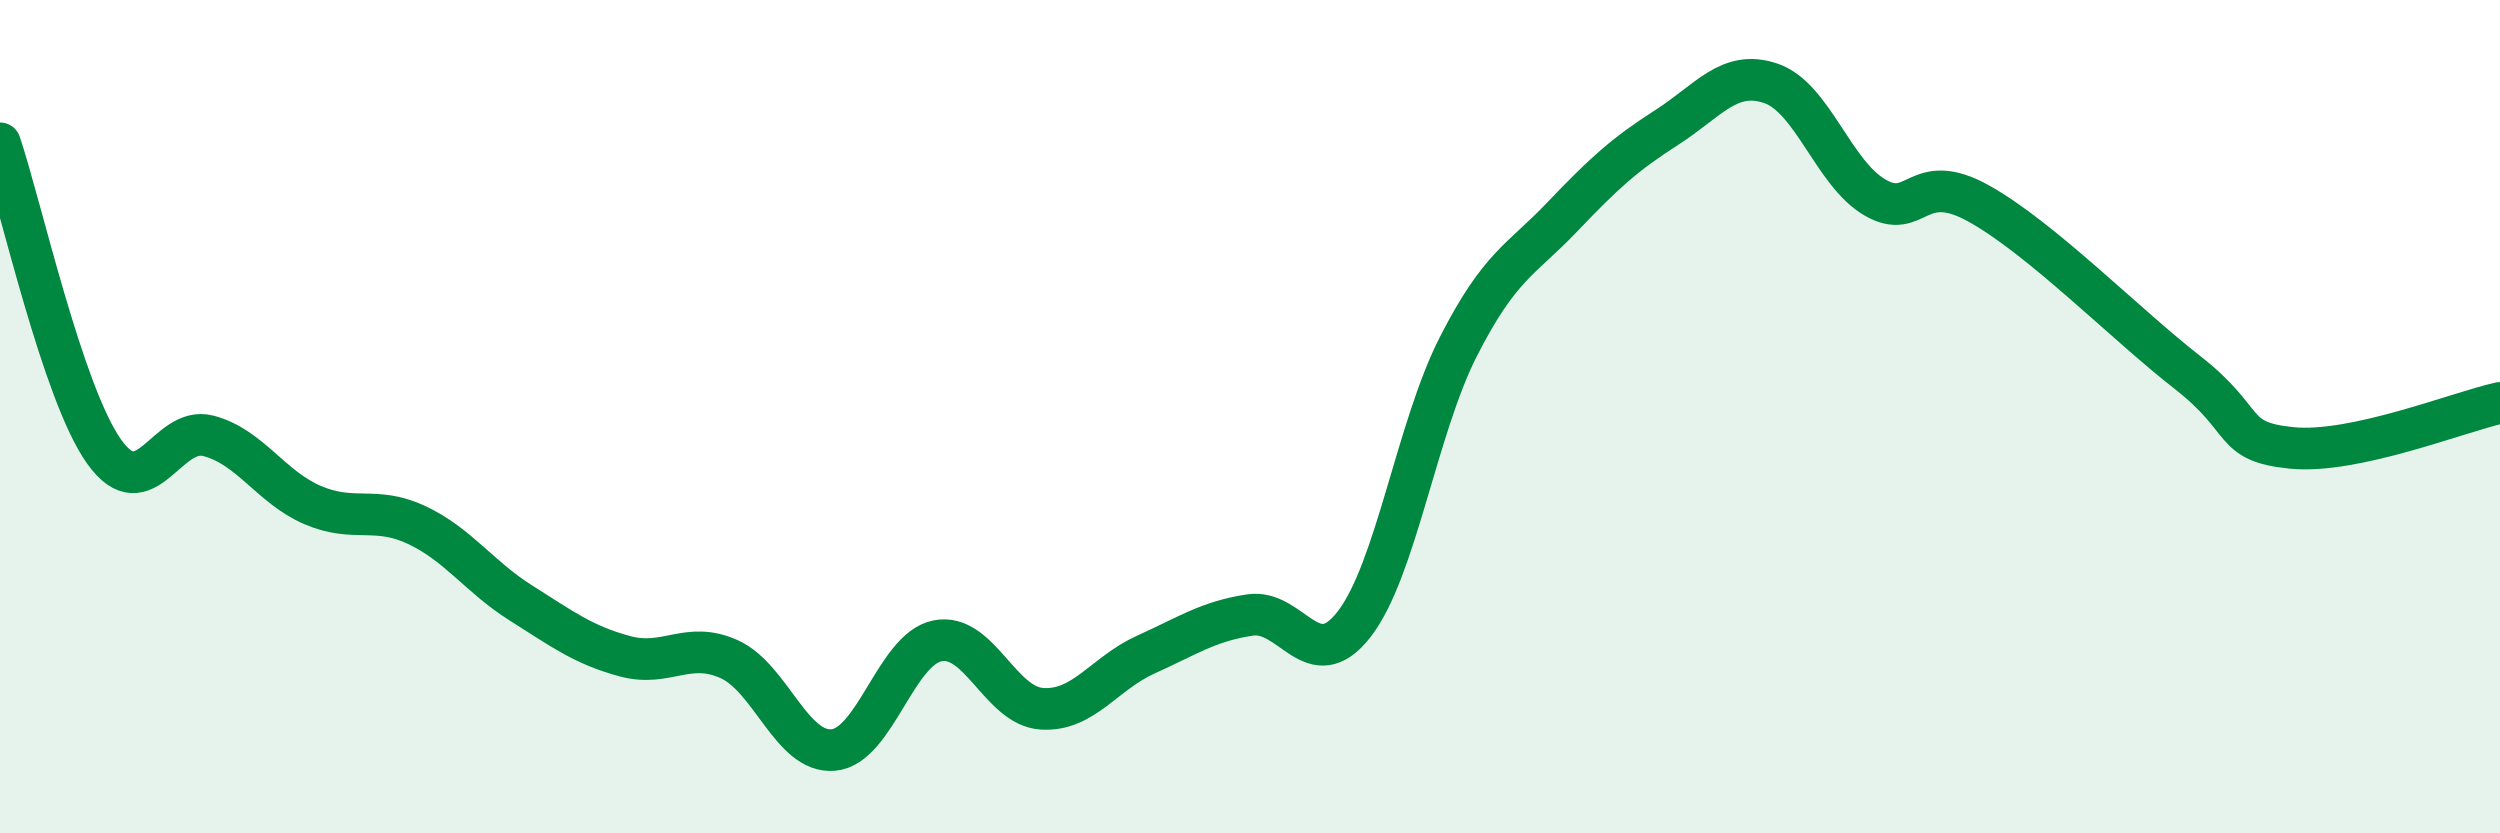
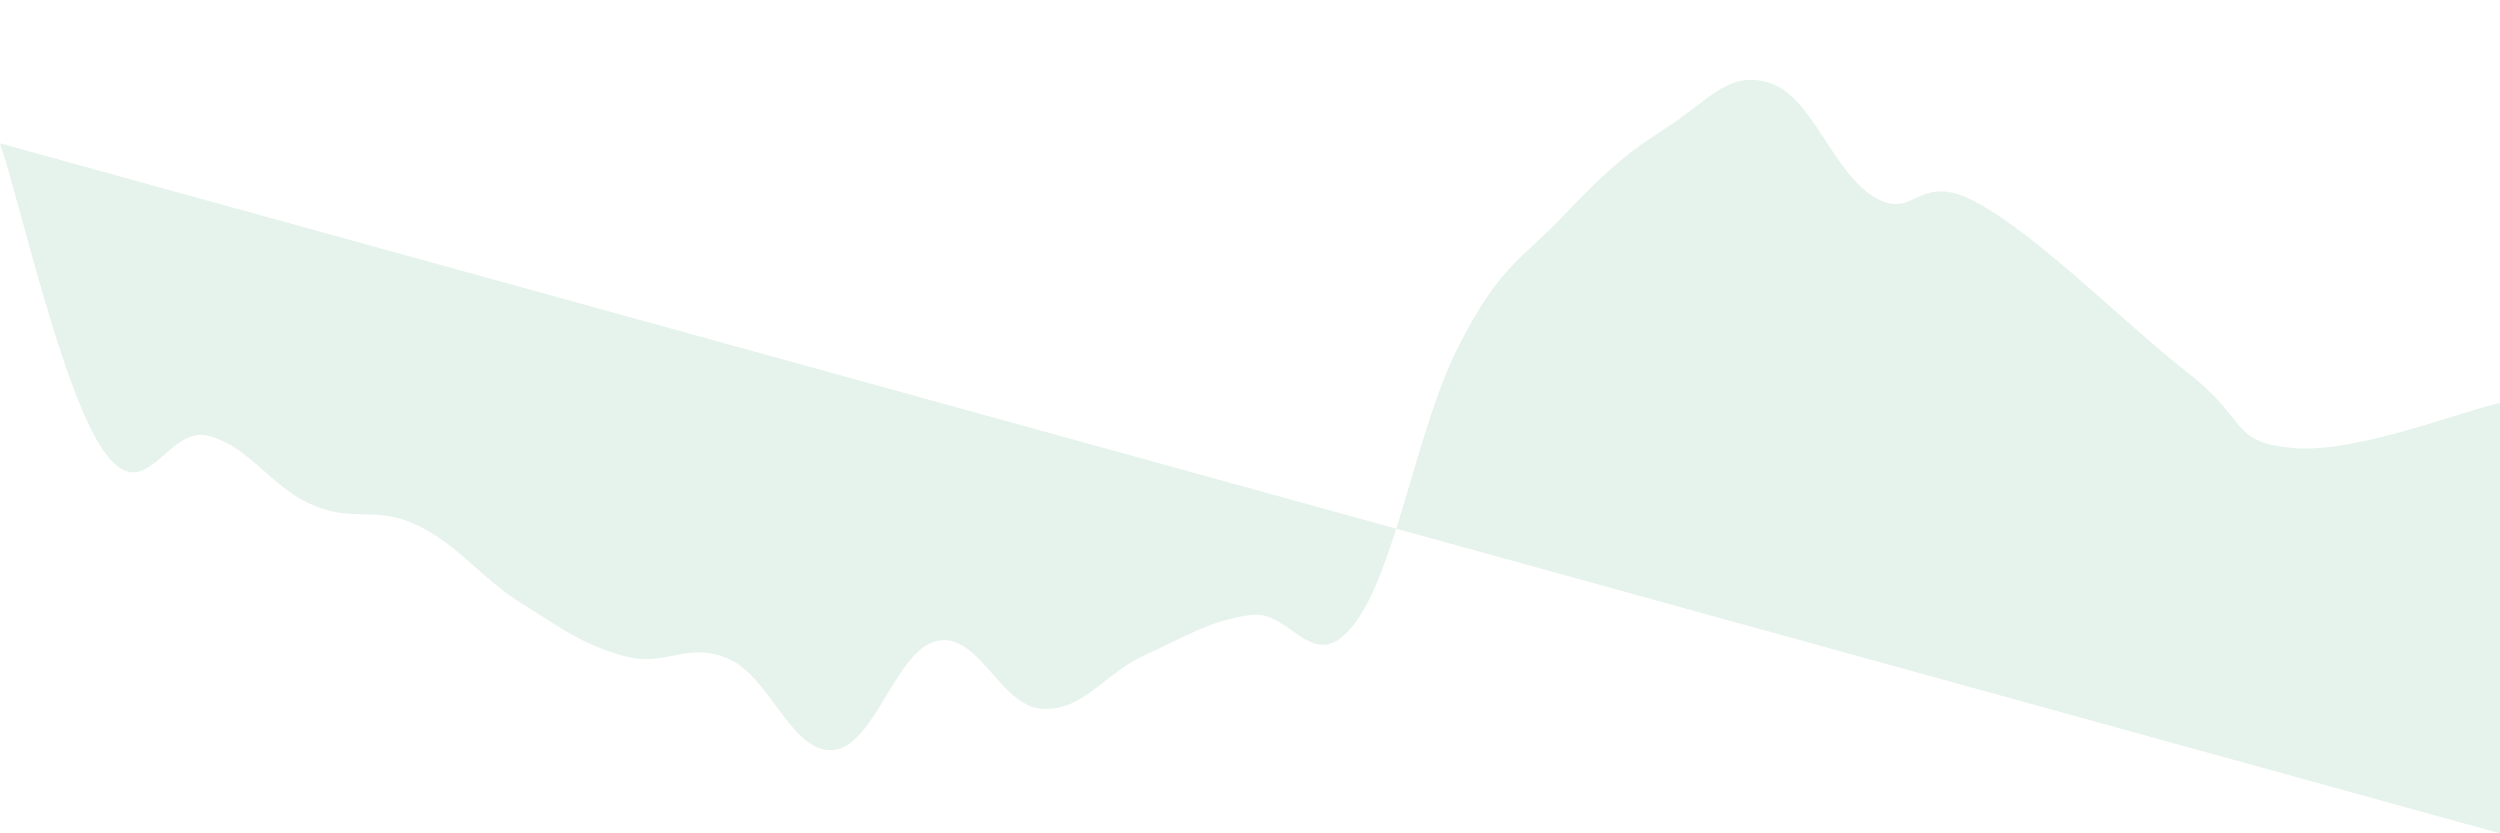
<svg xmlns="http://www.w3.org/2000/svg" width="60" height="20" viewBox="0 0 60 20">
-   <path d="M 0,3.44 C 0.5,4.92 1.5,9.44 2.5,10.84 C 3.5,12.24 4,10.2 5,10.46 C 6,10.72 6.5,11.69 7.5,12.12 C 8.5,12.55 9,12.13 10,12.6 C 11,13.07 11.5,13.84 12.5,14.47 C 13.5,15.1 14,15.48 15,15.75 C 16,16.02 16.5,15.37 17.5,15.82 C 18.5,16.27 19,18.09 20,18 C 21,17.91 21.5,15.58 22.5,15.38 C 23.5,15.18 24,16.94 25,17.01 C 26,17.08 26.5,16.16 27.5,15.71 C 28.5,15.26 29,14.91 30,14.76 C 31,14.61 31.5,16.27 32.5,14.98 C 33.5,13.69 34,10.28 35,8.32 C 36,6.36 36.5,6.25 37.5,5.2 C 38.5,4.15 39,3.7 40,3.06 C 41,2.42 41.5,1.66 42.5,2 C 43.5,2.34 44,4.16 45,4.74 C 46,5.32 46,4.05 47.5,4.89 C 49,5.73 51,7.77 52.5,8.94 C 54,10.11 53.5,10.6 55,10.75 C 56.5,10.9 59,9.89 60,9.67L60 20L0 20Z" fill="#008740" opacity="0.1" stroke-linecap="round" stroke-linejoin="round" />
-   <path d="M 0,3.44 C 0.5,4.92 1.5,9.44 2.5,10.84 C 3.5,12.24 4,10.2 5,10.46 C 6,10.72 6.5,11.69 7.5,12.12 C 8.5,12.55 9,12.13 10,12.6 C 11,13.07 11.5,13.84 12.5,14.47 C 13.5,15.1 14,15.48 15,15.75 C 16,16.02 16.5,15.37 17.5,15.82 C 18.5,16.27 19,18.09 20,18 C 21,17.91 21.5,15.58 22.5,15.38 C 23.5,15.18 24,16.94 25,17.01 C 26,17.08 26.5,16.16 27.5,15.71 C 28.5,15.26 29,14.91 30,14.76 C 31,14.61 31.5,16.27 32.5,14.98 C 33.5,13.69 34,10.28 35,8.32 C 36,6.36 36.5,6.25 37.5,5.2 C 38.5,4.15 39,3.7 40,3.06 C 41,2.42 41.5,1.66 42.5,2 C 43.5,2.34 44,4.16 45,4.74 C 46,5.32 46,4.05 47.5,4.89 C 49,5.73 51,7.77 52.5,8.94 C 54,10.11 53.5,10.6 55,10.75 C 56.5,10.9 59,9.89 60,9.67" stroke="#008740" stroke-width="1" fill="none" stroke-linecap="round" stroke-linejoin="round" />
+   <path d="M 0,3.44 C 0.5,4.92 1.5,9.44 2.5,10.84 C 3.5,12.24 4,10.2 5,10.46 C 6,10.72 6.5,11.69 7.5,12.12 C 8.5,12.55 9,12.13 10,12.6 C 11,13.07 11.5,13.84 12.5,14.47 C 13.5,15.1 14,15.48 15,15.75 C 16,16.02 16.5,15.37 17.5,15.82 C 18.5,16.27 19,18.09 20,18 C 21,17.91 21.5,15.58 22.5,15.38 C 23.5,15.18 24,16.94 25,17.01 C 26,17.08 26.5,16.16 27.5,15.71 C 28.5,15.26 29,14.91 30,14.76 C 31,14.61 31.5,16.27 32.5,14.98 C 33.5,13.69 34,10.28 35,8.32 C 36,6.36 36.5,6.25 37.5,5.2 C 38.5,4.15 39,3.7 40,3.06 C 41,2.42 41.5,1.66 42.5,2 C 43.5,2.34 44,4.16 45,4.74 C 46,5.32 46,4.05 47.5,4.89 C 49,5.73 51,7.77 52.5,8.94 C 54,10.11 53.5,10.6 55,10.75 C 56.5,10.9 59,9.89 60,9.67L60 20Z" fill="#008740" opacity="0.1" stroke-linecap="round" stroke-linejoin="round" />
</svg>